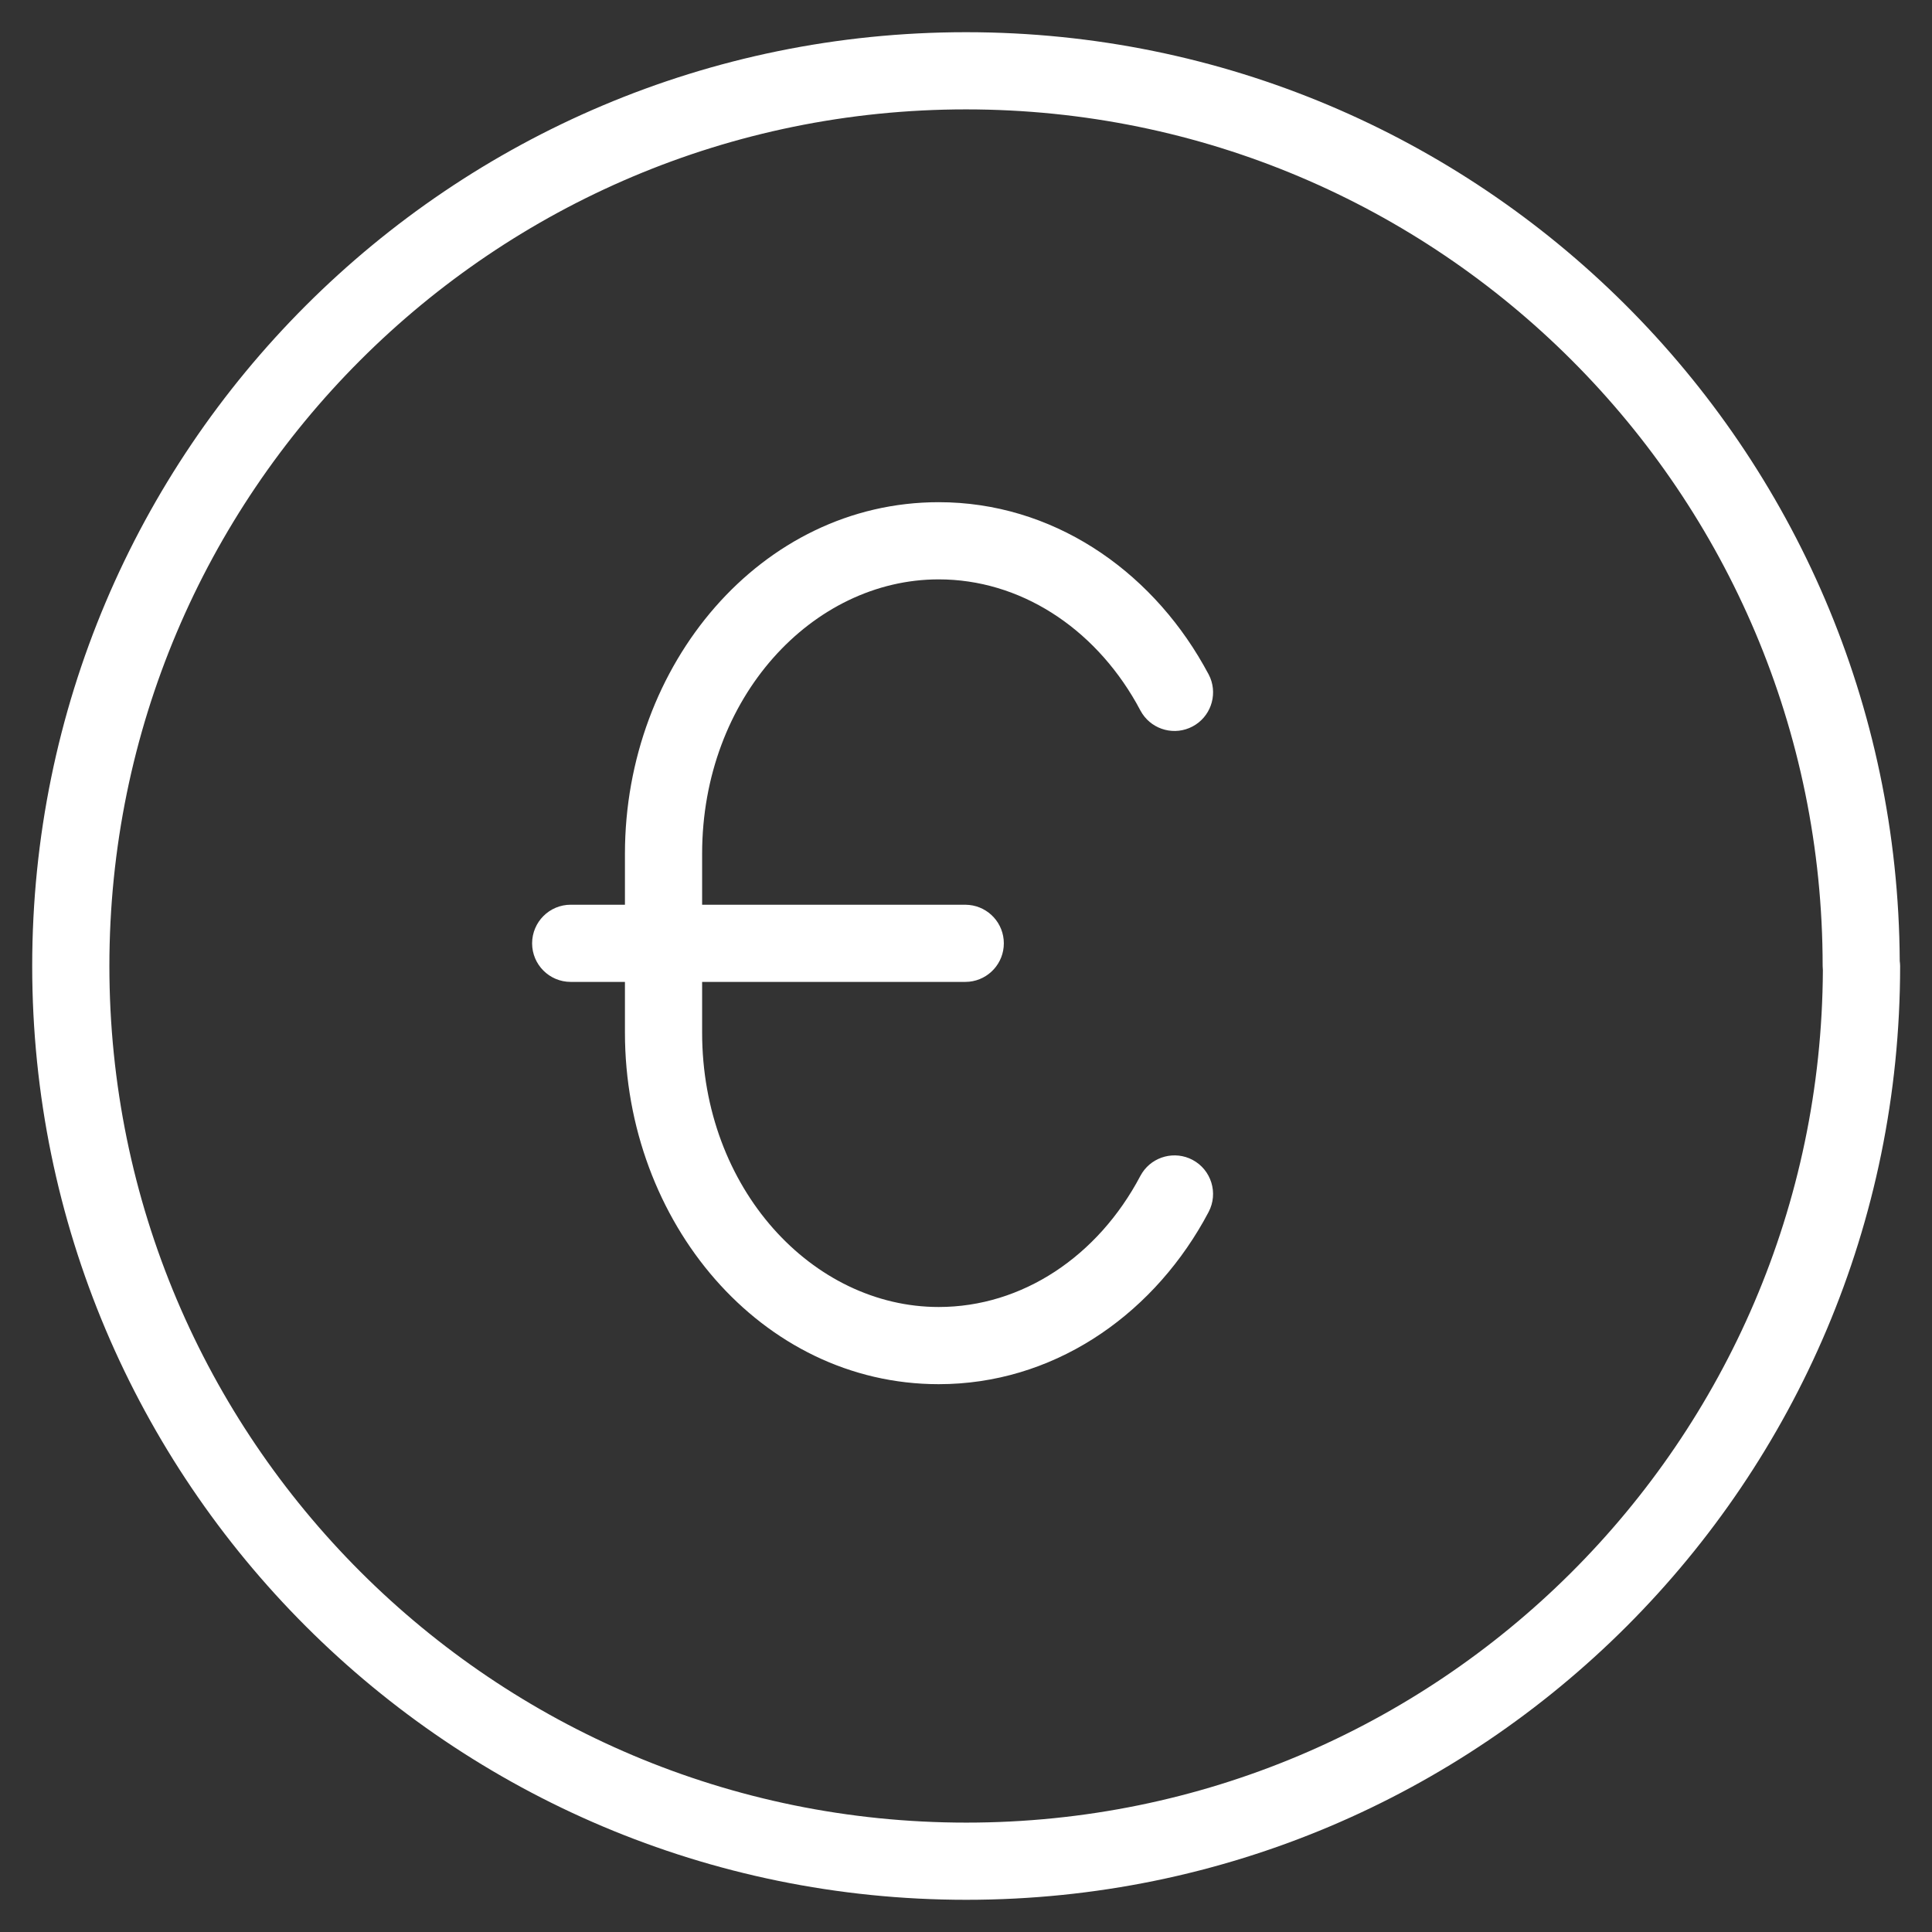
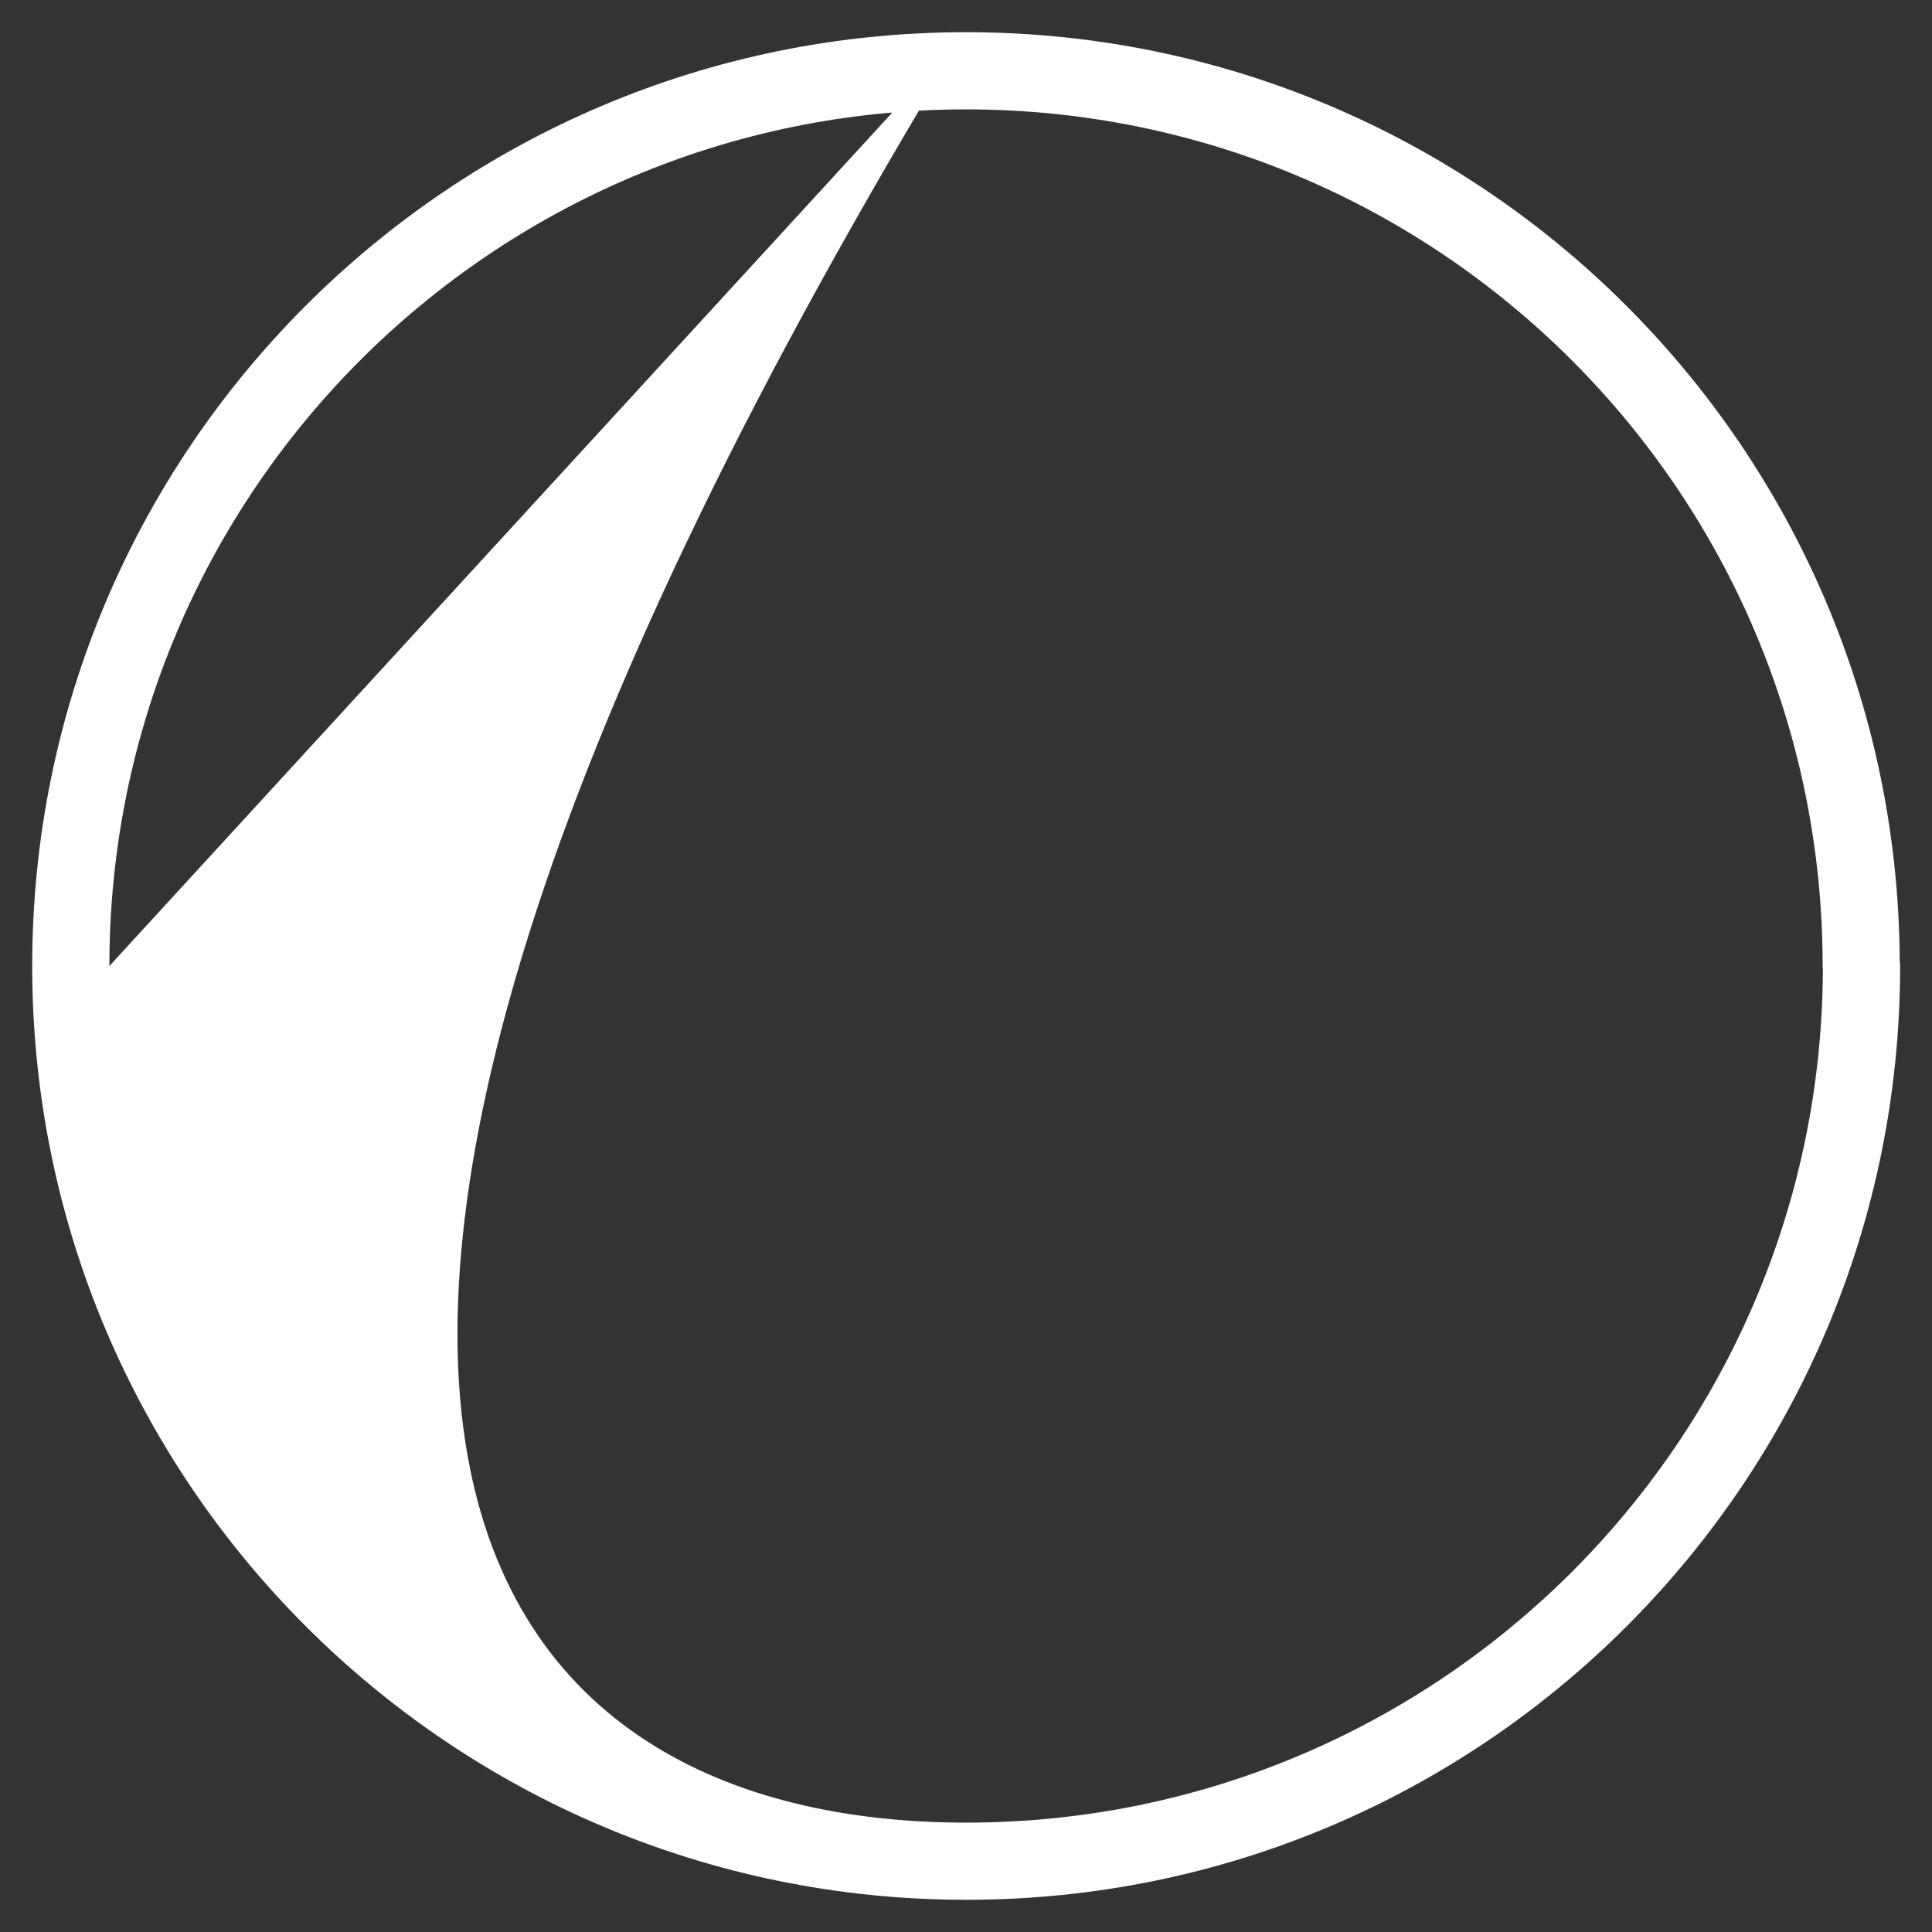
<svg xmlns="http://www.w3.org/2000/svg" width="60" height="60" viewBox="0 0 60 60" fill="none">
  <rect x="0" y="0" width="60" height="60" fill="#333333" stroke="none" />
-   <path d="M30 1C45.967 1 58.914 13.898 58.998 29.846C59.004 29.896 59.01 29.948 59.01 30C59.01 46.018 46.028 59 30.01 59C13.992 59 1 46.019 1 30C1 13.982 13.982 1 30 1ZM3.397 30C3.397 44.694 15.314 56.603 30.01 56.603C44.661 56.603 56.541 44.765 56.611 30.13C56.607 30.087 56.604 30.044 56.604 30C56.604 15.305 44.695 3.397 30 3.397C15.306 3.397 3.397 15.305 3.397 30Z" fill="white" />
-   <path d="M19.408 32.067V30.494H17.724C17.062 30.494 16.525 29.957 16.525 29.296C16.526 28.634 17.062 28.097 17.724 28.097H19.408V26.516C19.408 20.638 23.632 15.596 29.152 15.596C32.659 15.596 35.675 17.663 37.373 20.65L37.534 20.941L37.586 21.052C37.814 21.615 37.584 22.271 37.036 22.561C36.487 22.852 35.815 22.674 35.478 22.168L35.415 22.063L35.289 21.832C33.949 19.474 31.662 17.993 29.152 17.993C25.237 17.993 21.805 21.662 21.805 26.516V28.097H29.977L30.099 28.104C30.704 28.165 31.175 28.675 31.175 29.296C31.175 29.916 30.704 30.427 30.099 30.488L29.977 30.494H21.805V32.067C21.805 36.92 25.237 40.59 29.152 40.59C31.744 40.59 34.096 39.019 35.414 36.521L35.477 36.415C35.813 35.91 36.485 35.731 37.034 36.02C37.619 36.329 37.843 37.055 37.534 37.64L37.374 37.933C35.674 40.93 32.657 42.987 29.152 42.987C23.632 42.986 19.408 37.944 19.408 32.067Z" fill="white" />
+   <path d="M30 1C45.967 1 58.914 13.898 58.998 29.846C59.004 29.896 59.01 29.948 59.01 30C59.01 46.018 46.028 59 30.01 59C13.992 59 1 46.019 1 30C1 13.982 13.982 1 30 1ZC3.397 44.694 15.314 56.603 30.01 56.603C44.661 56.603 56.541 44.765 56.611 30.13C56.607 30.087 56.604 30.044 56.604 30C56.604 15.305 44.695 3.397 30 3.397C15.306 3.397 3.397 15.305 3.397 30Z" fill="white" />
</svg>